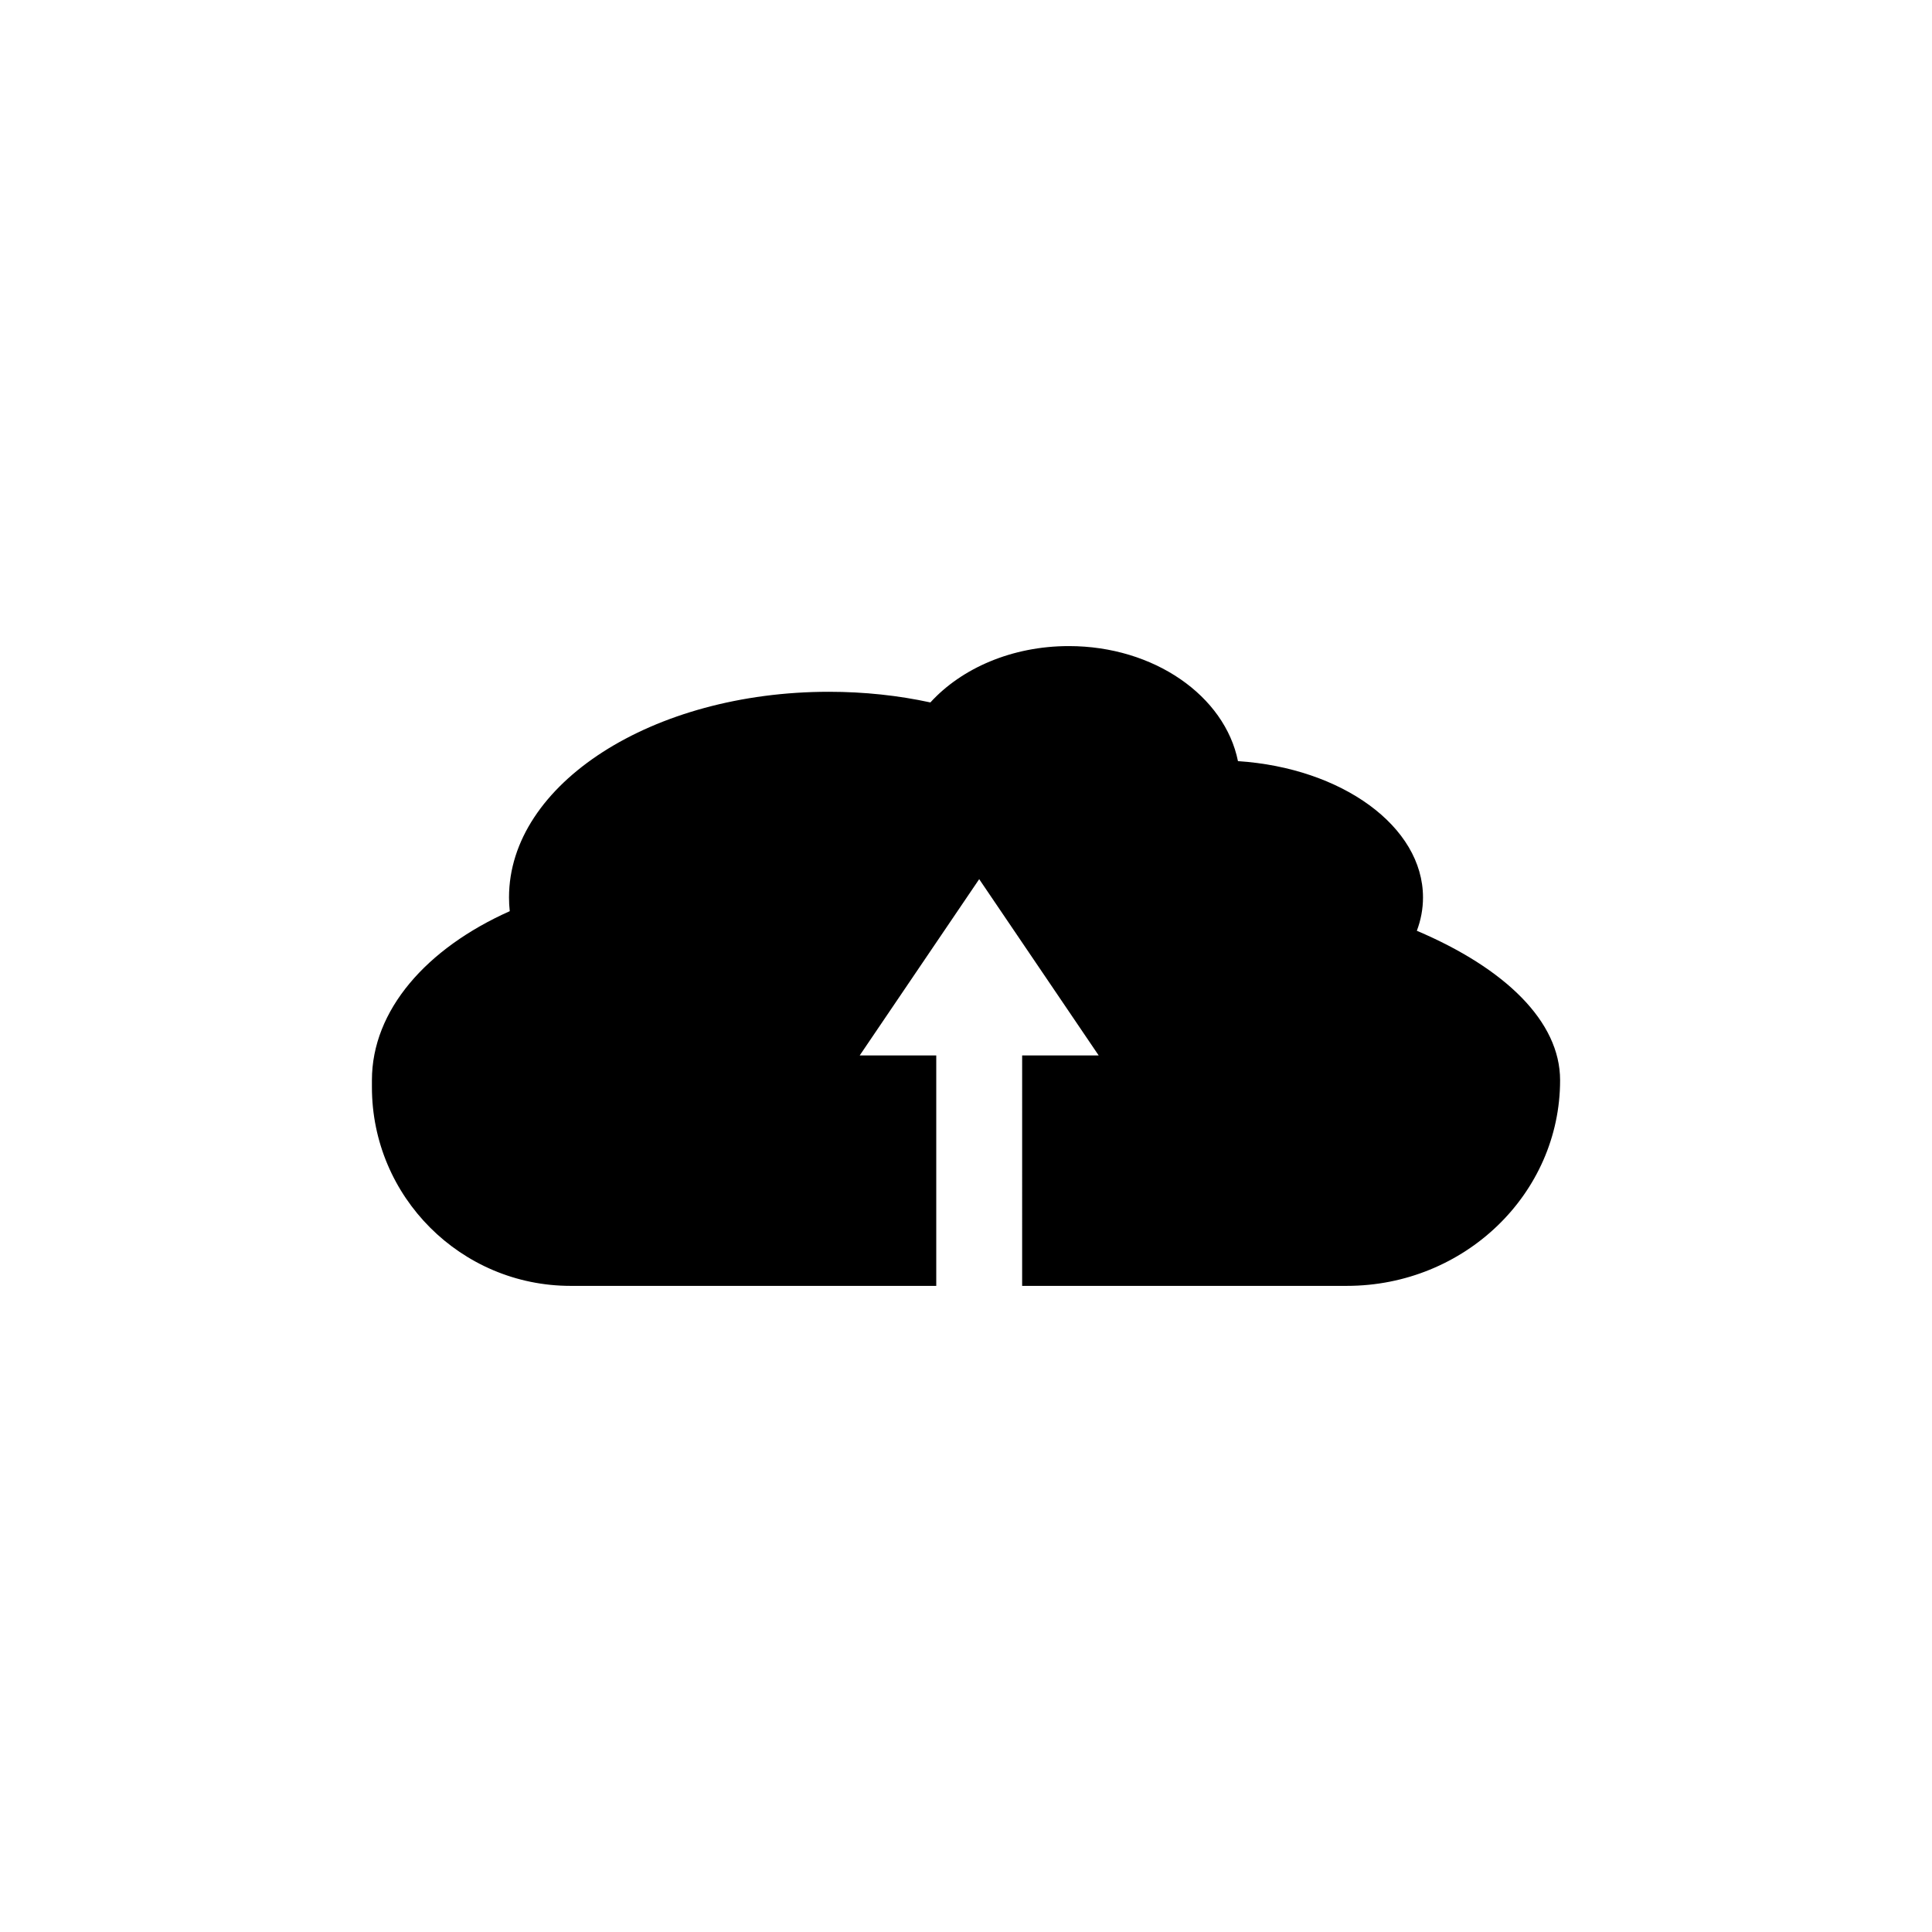
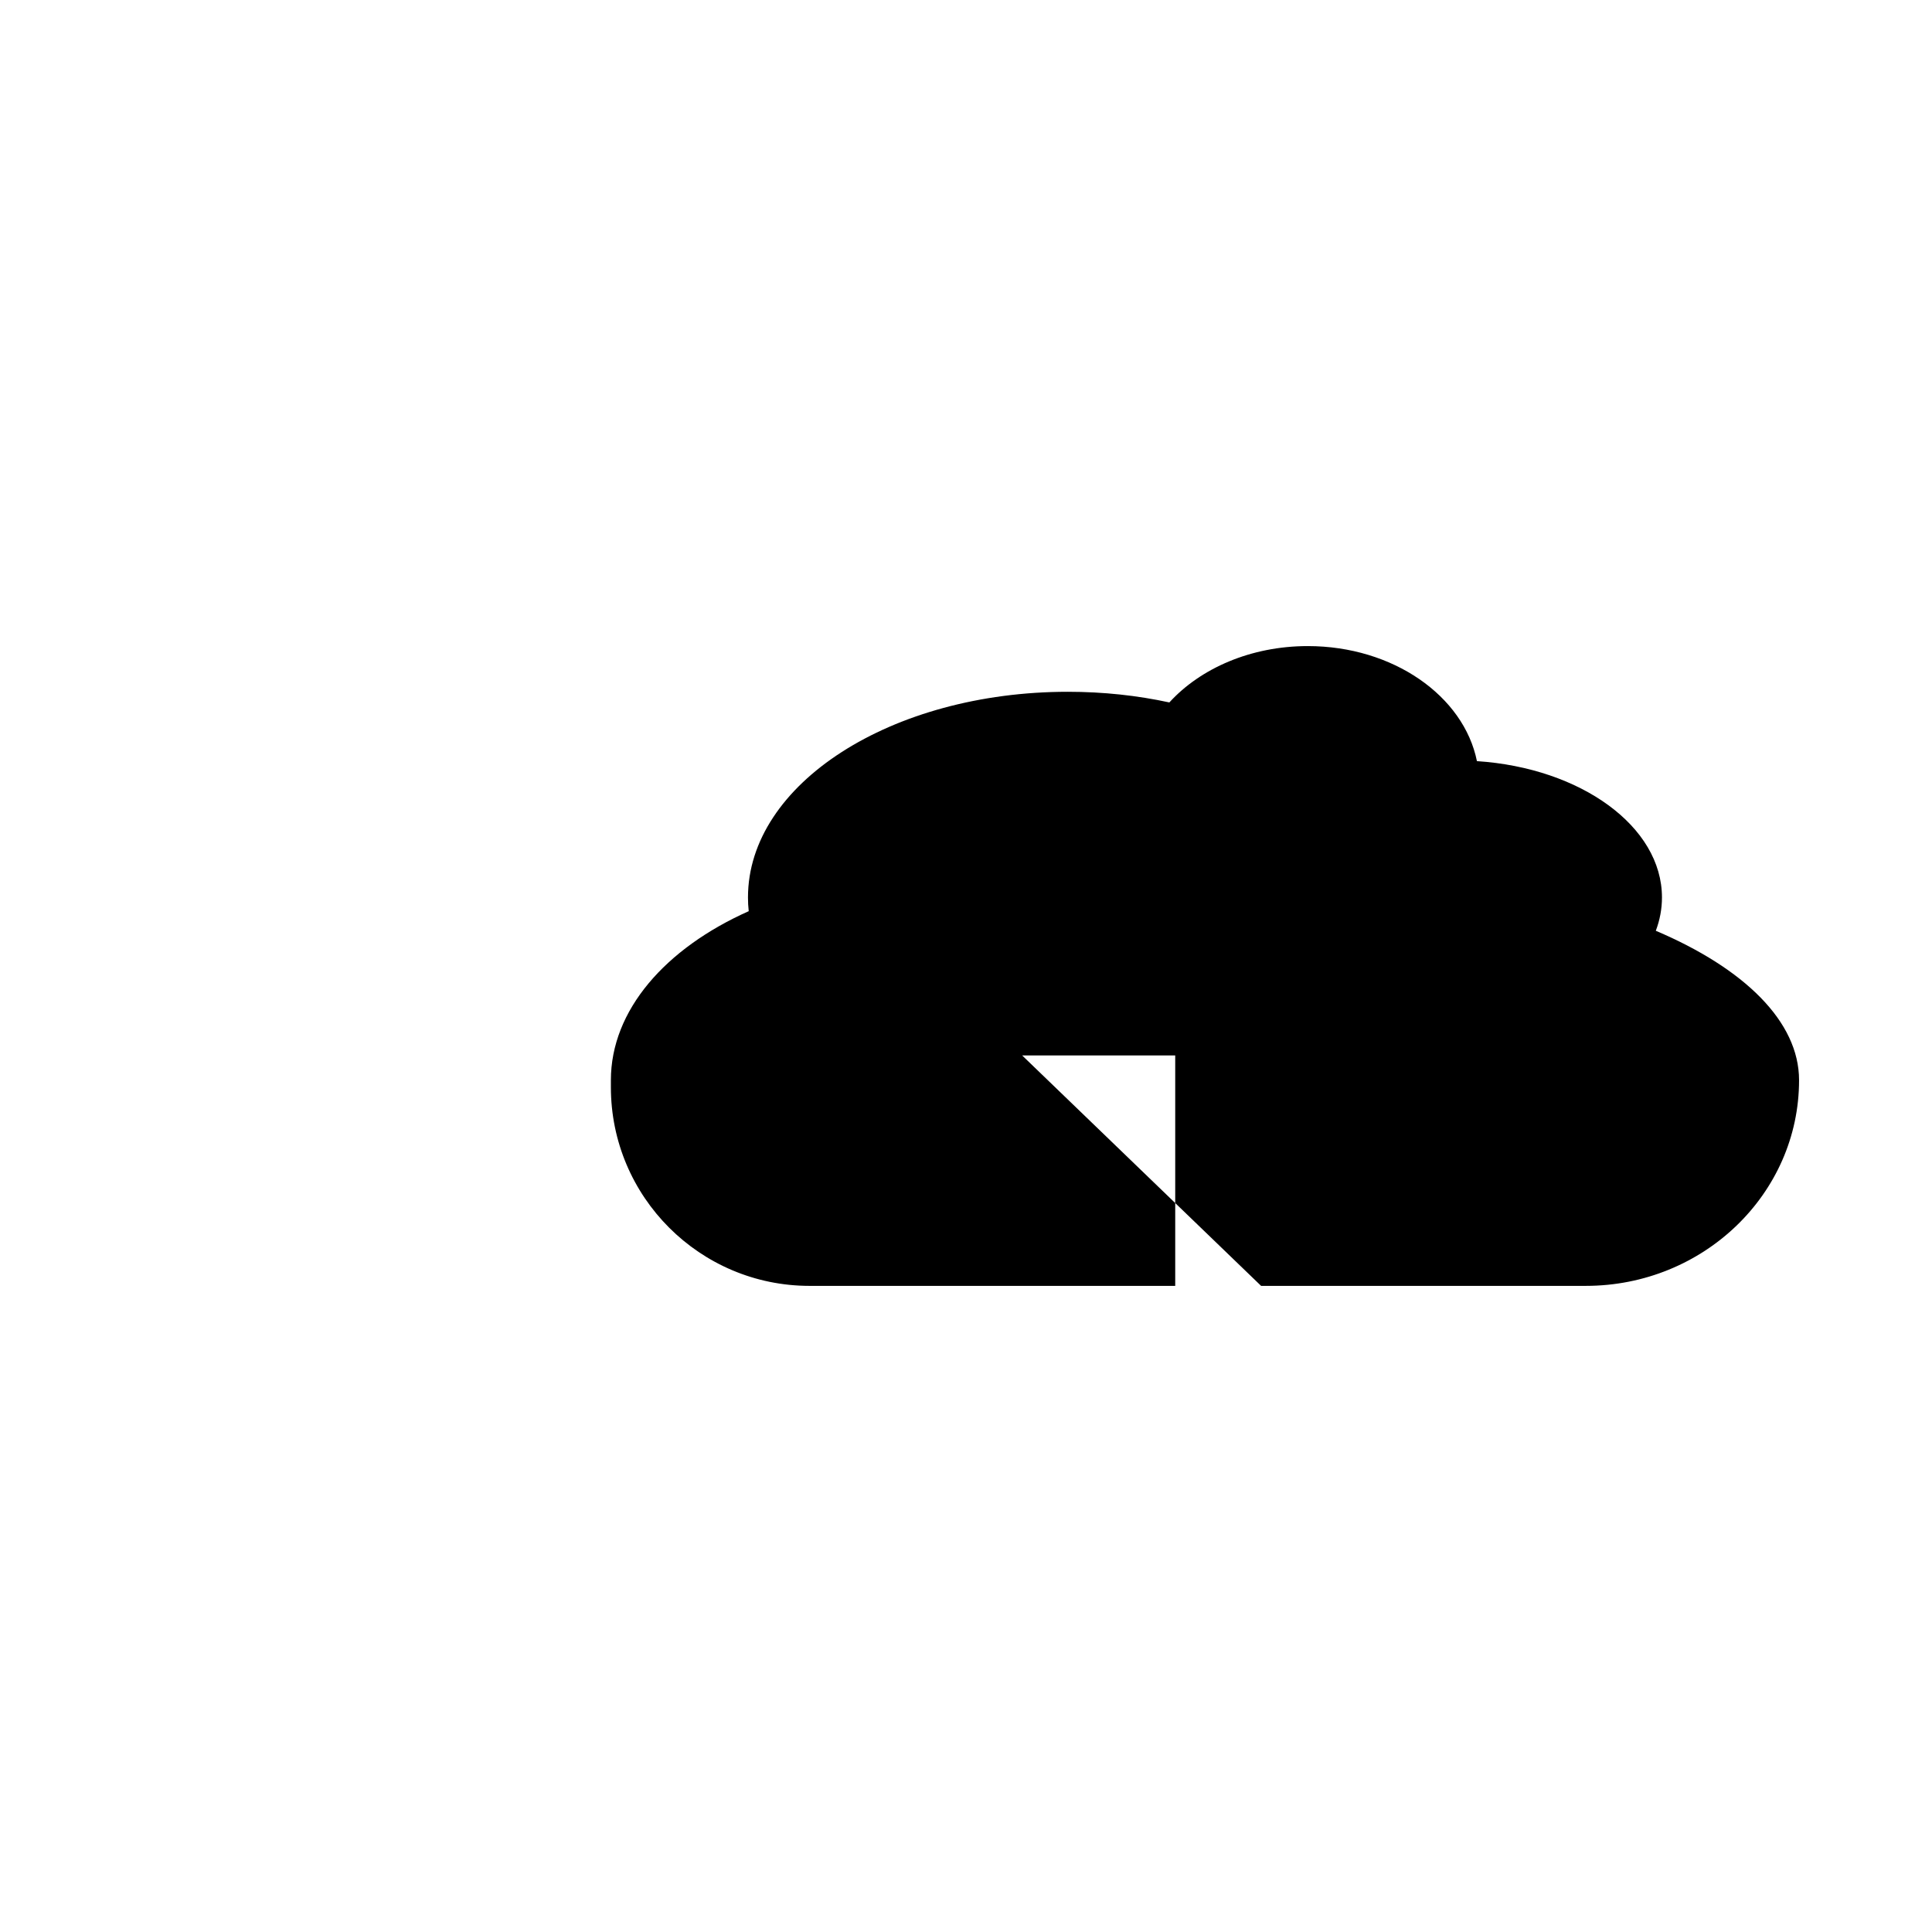
<svg xmlns="http://www.w3.org/2000/svg" fill="#000000" width="800px" height="800px" version="1.1" viewBox="144 144 512 512">
-   <path d="m414.88 423.7h20.281l-15.832-23.359-15.832-23.355-15.832 23.355-15.832 23.359h20.285v61.07h-96.887c-29.07 0-52.668-23.598-52.668-52.664v-1.836c0-18.555 14.457-34.957 36.527-44.797-0.133-1.203-0.195-2.418-0.195-3.644 0-30.078 37.984-54.5 84.777-54.5 9.398 0 18.449 0.988 26.891 2.824 8.258-9.051 21.621-14.934 36.688-14.934 22.582 0 41.332 13.211 44.824 30.488 27.523 1.805 49.035 17.301 49.035 36.121 0 3.047-0.562 6.008-1.633 8.836 23.375 9.934 37.965 24.012 37.965 39.605 0 30.082-25.324 54.5-56.52 54.5h-86.043z" fill-rule="evenodd" />
+   <path d="m414.88 423.7h20.281h20.285v61.07h-96.887c-29.07 0-52.668-23.598-52.668-52.664v-1.836c0-18.555 14.457-34.957 36.527-44.797-0.133-1.203-0.195-2.418-0.195-3.644 0-30.078 37.984-54.5 84.777-54.5 9.398 0 18.449 0.988 26.891 2.824 8.258-9.051 21.621-14.934 36.688-14.934 22.582 0 41.332 13.211 44.824 30.488 27.523 1.805 49.035 17.301 49.035 36.121 0 3.047-0.562 6.008-1.633 8.836 23.375 9.934 37.965 24.012 37.965 39.605 0 30.082-25.324 54.5-56.52 54.5h-86.043z" fill-rule="evenodd" />
</svg>